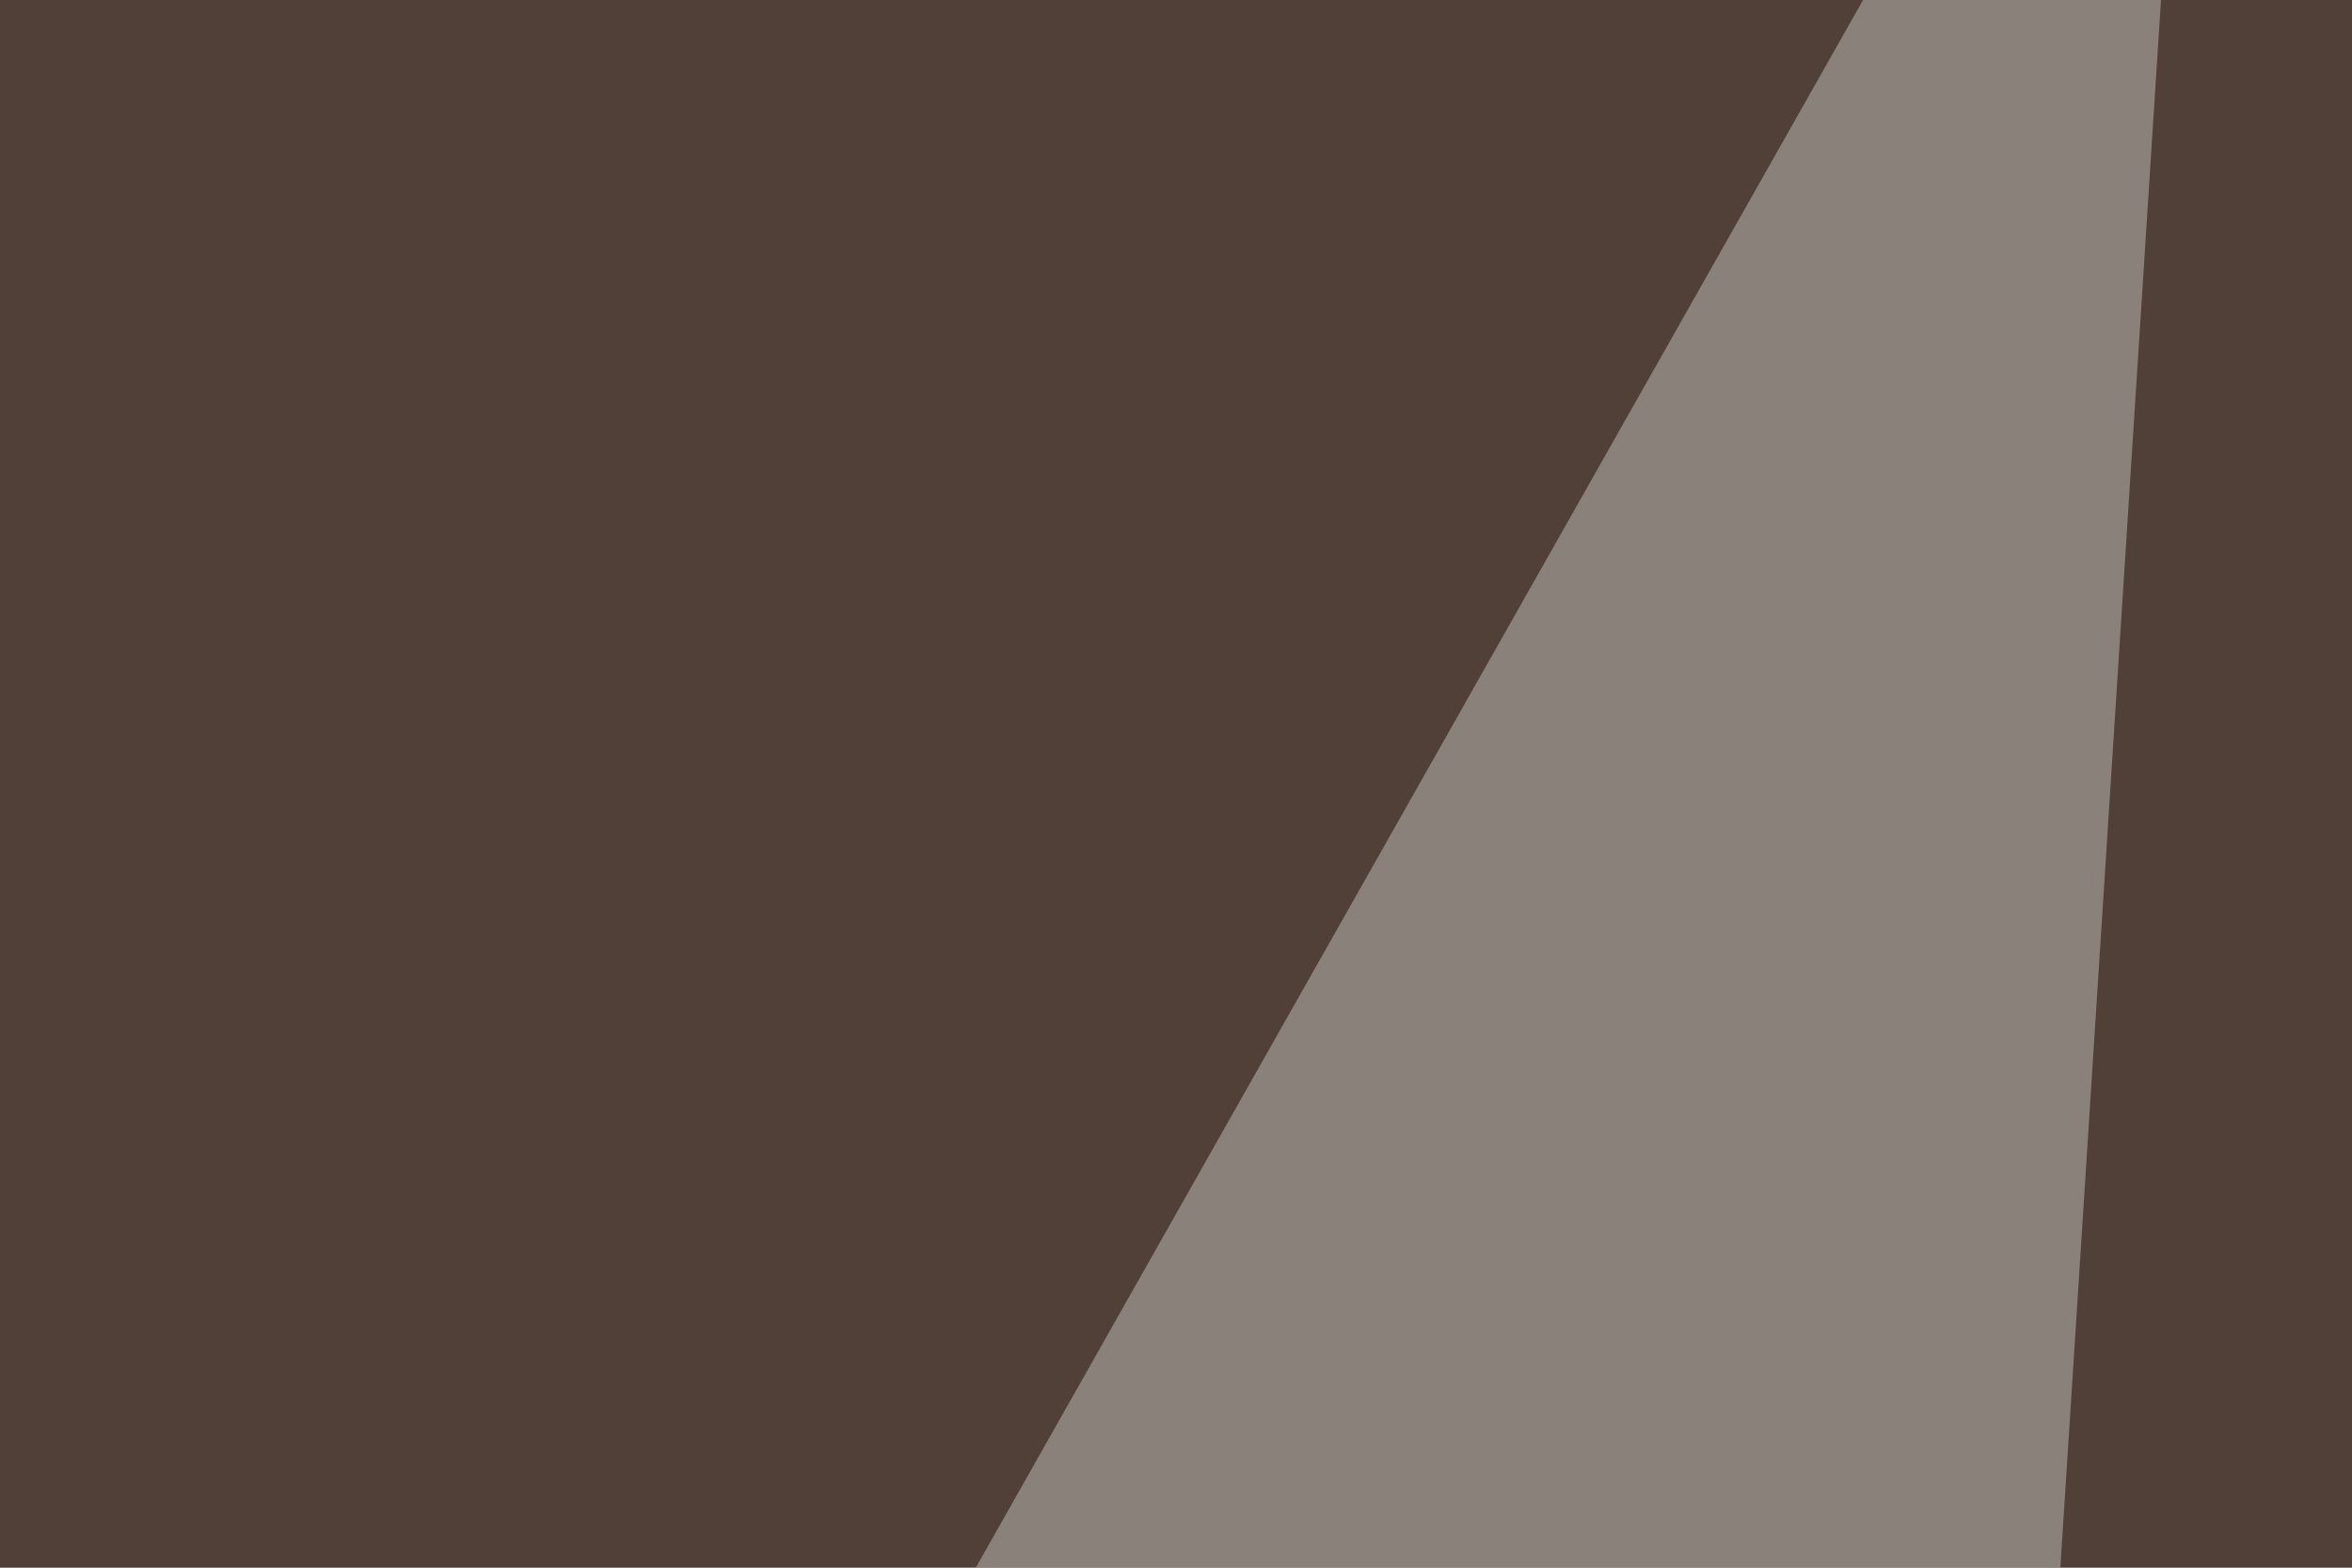
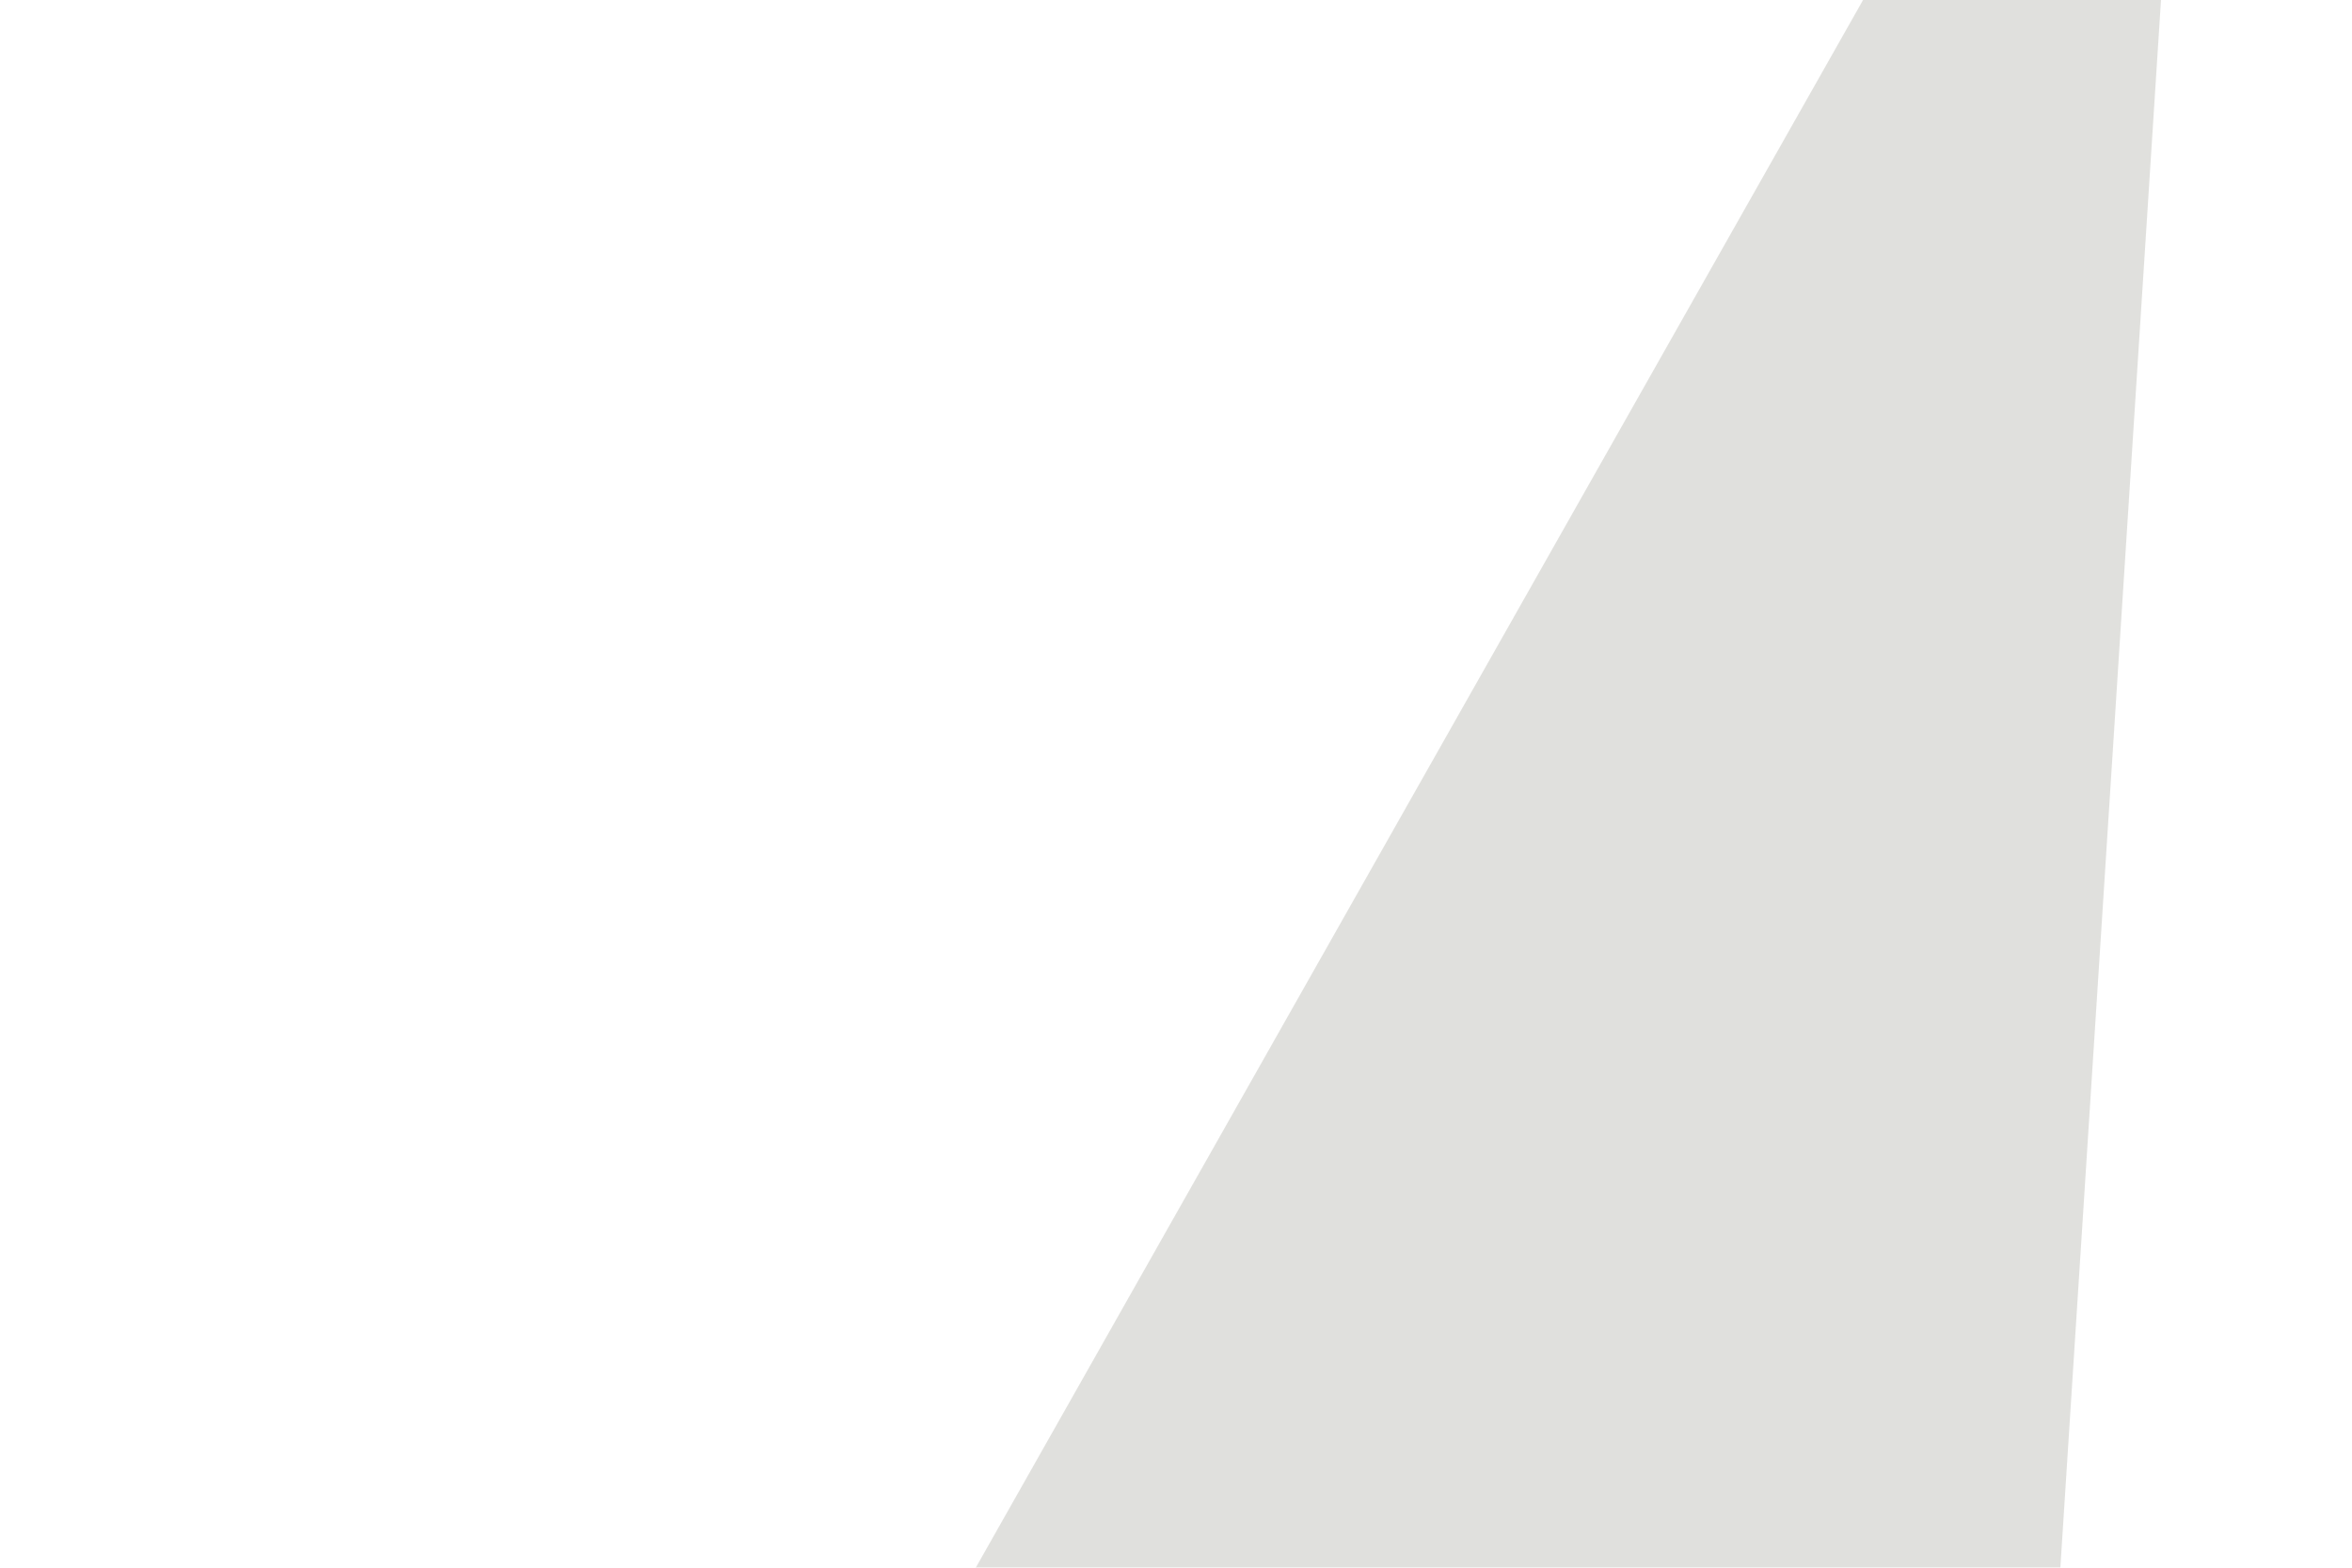
<svg xmlns="http://www.w3.org/2000/svg" width="120" height="80">
  <filter id="a">
    <feGaussianBlur stdDeviation="12" />
  </filter>
-   <rect width="100%" height="100%" fill="#504038" />
  <g filter="url(#a)">
    <g fill-opacity=".5">
      <path fill="#fff" d="M434.6 286.1L272.5-.9l-76.2 363.2z" />
      <path fill="#c3c3bc" d="M87 362.3L-30.4 221.7l142.6-252z" />
-       <path fill="#eff9ff" d="M192.4 362.3L413 223.6 272.5 120.1z" />
      <path fill="#8f9382" d="M188.5-28.3l294.9 48.8 7.8 306.6z" />
    </g>
  </g>
</svg>